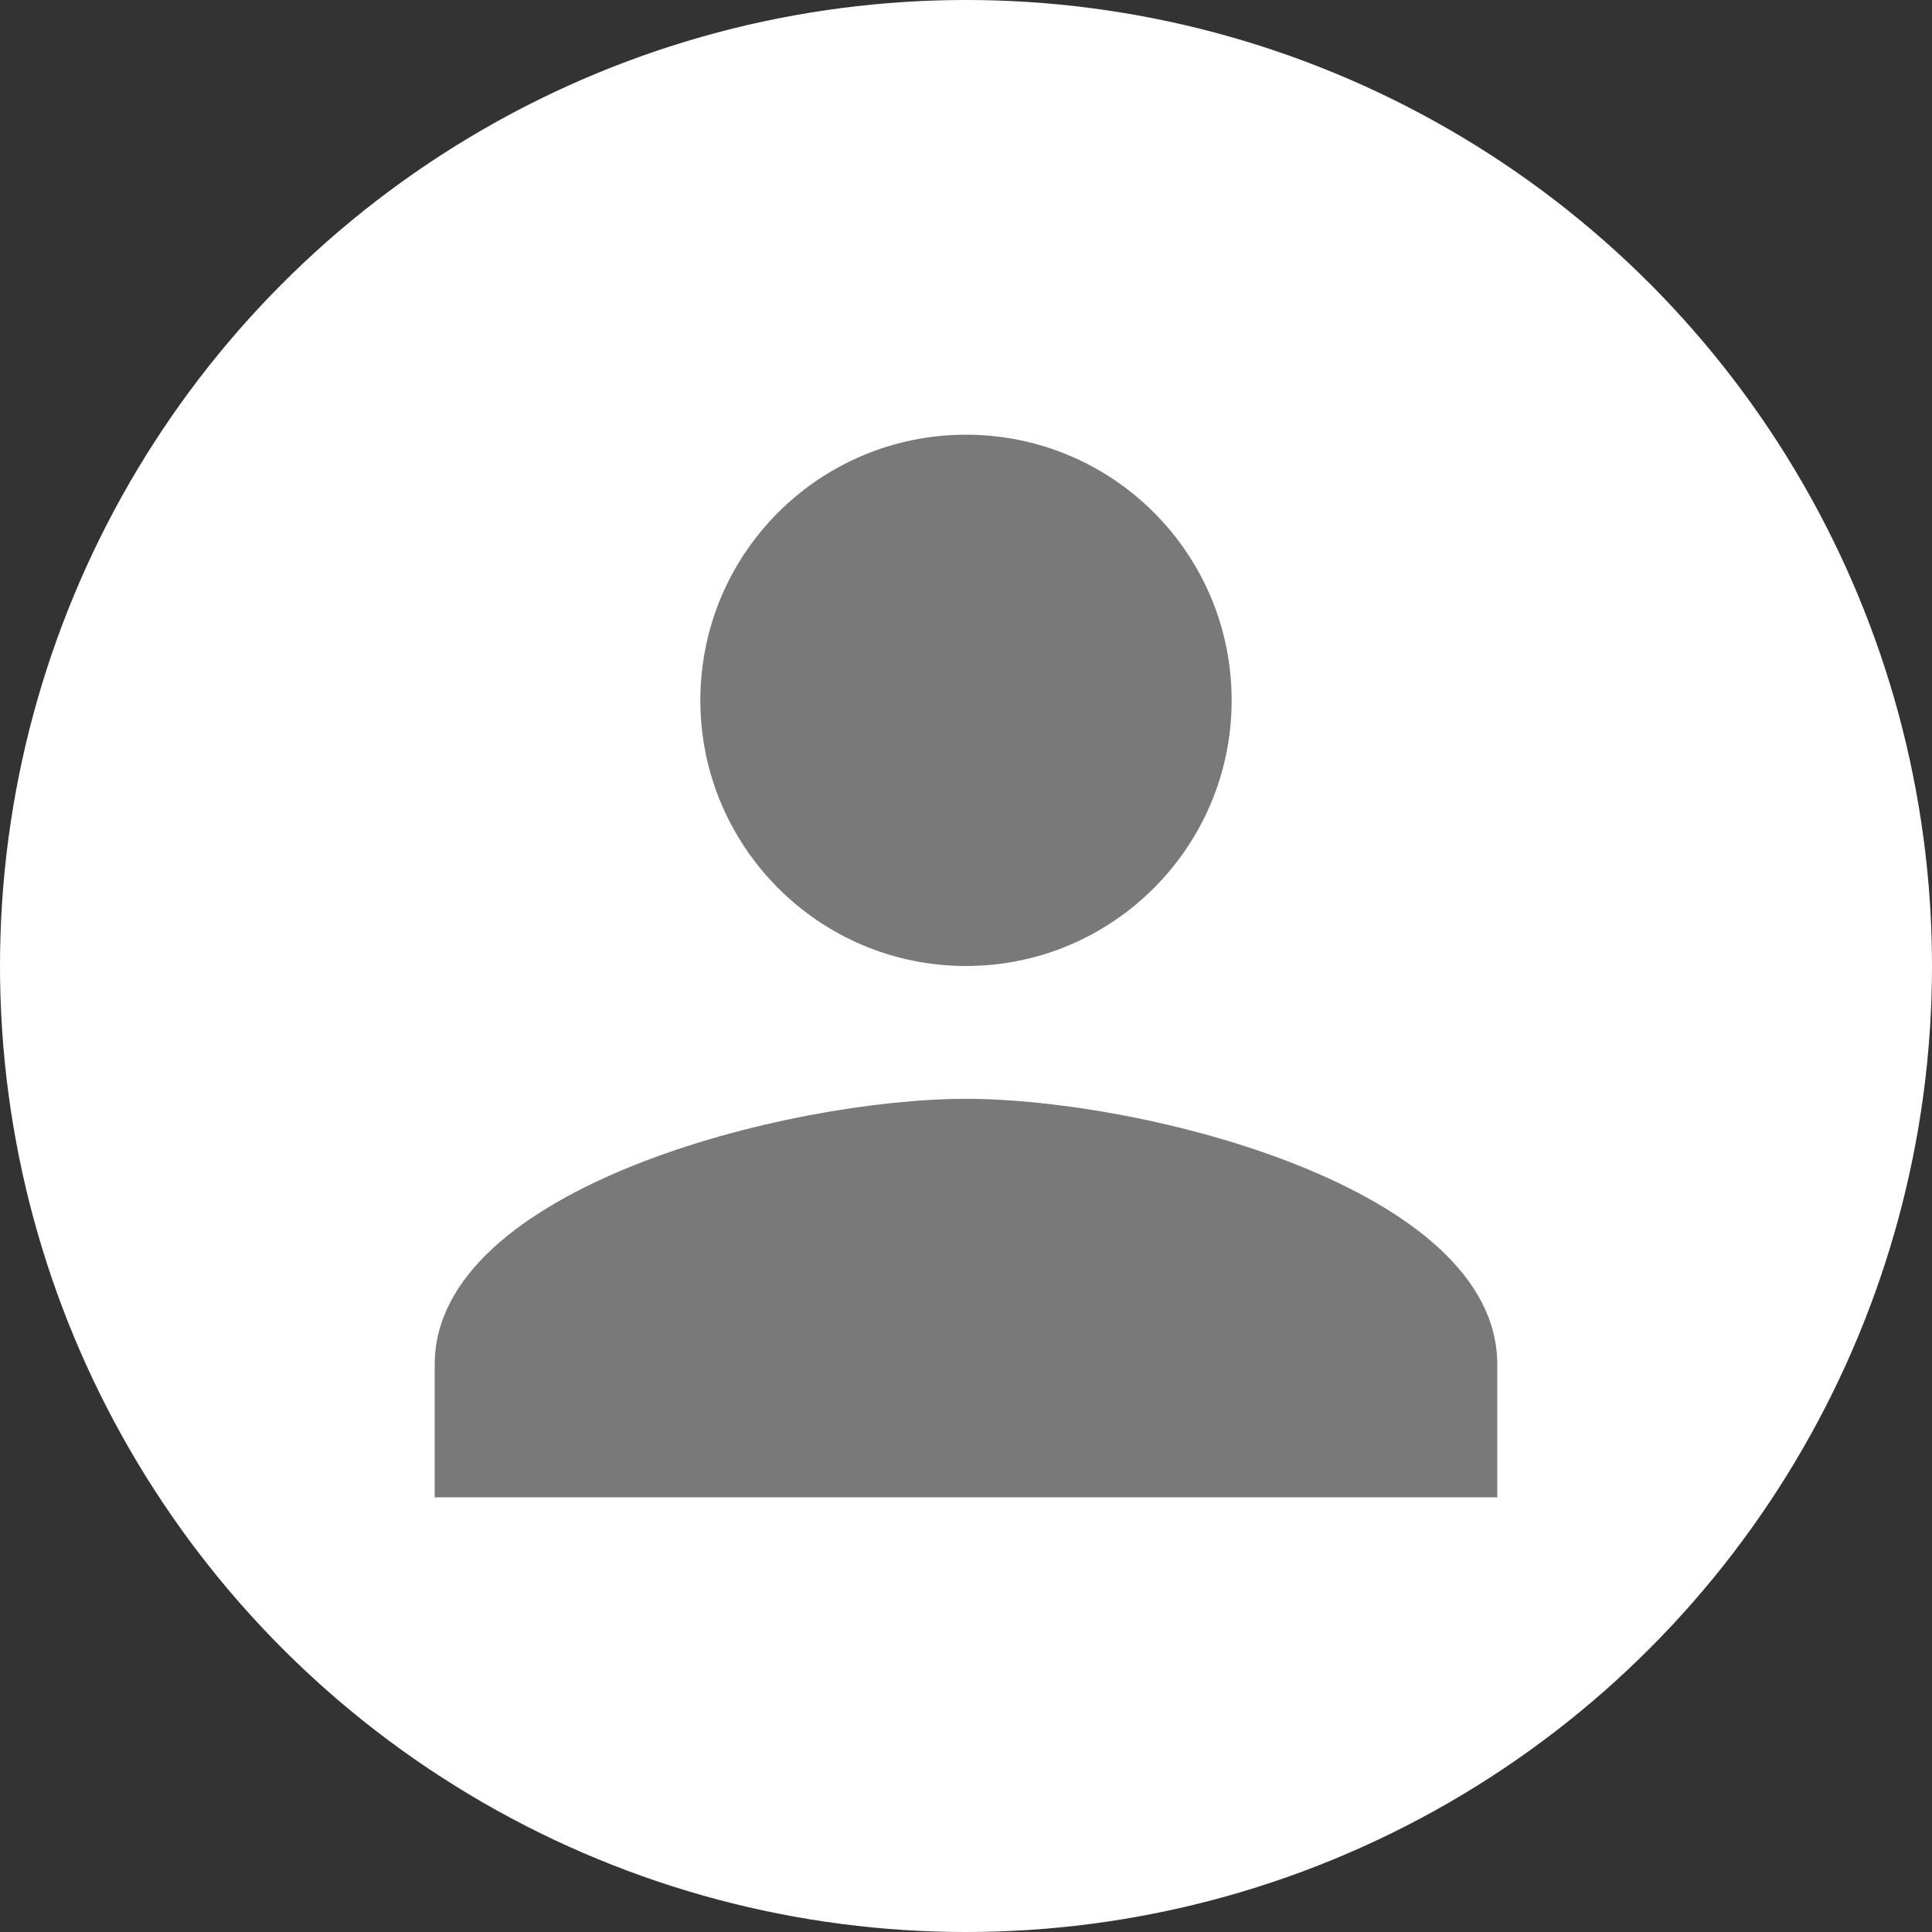
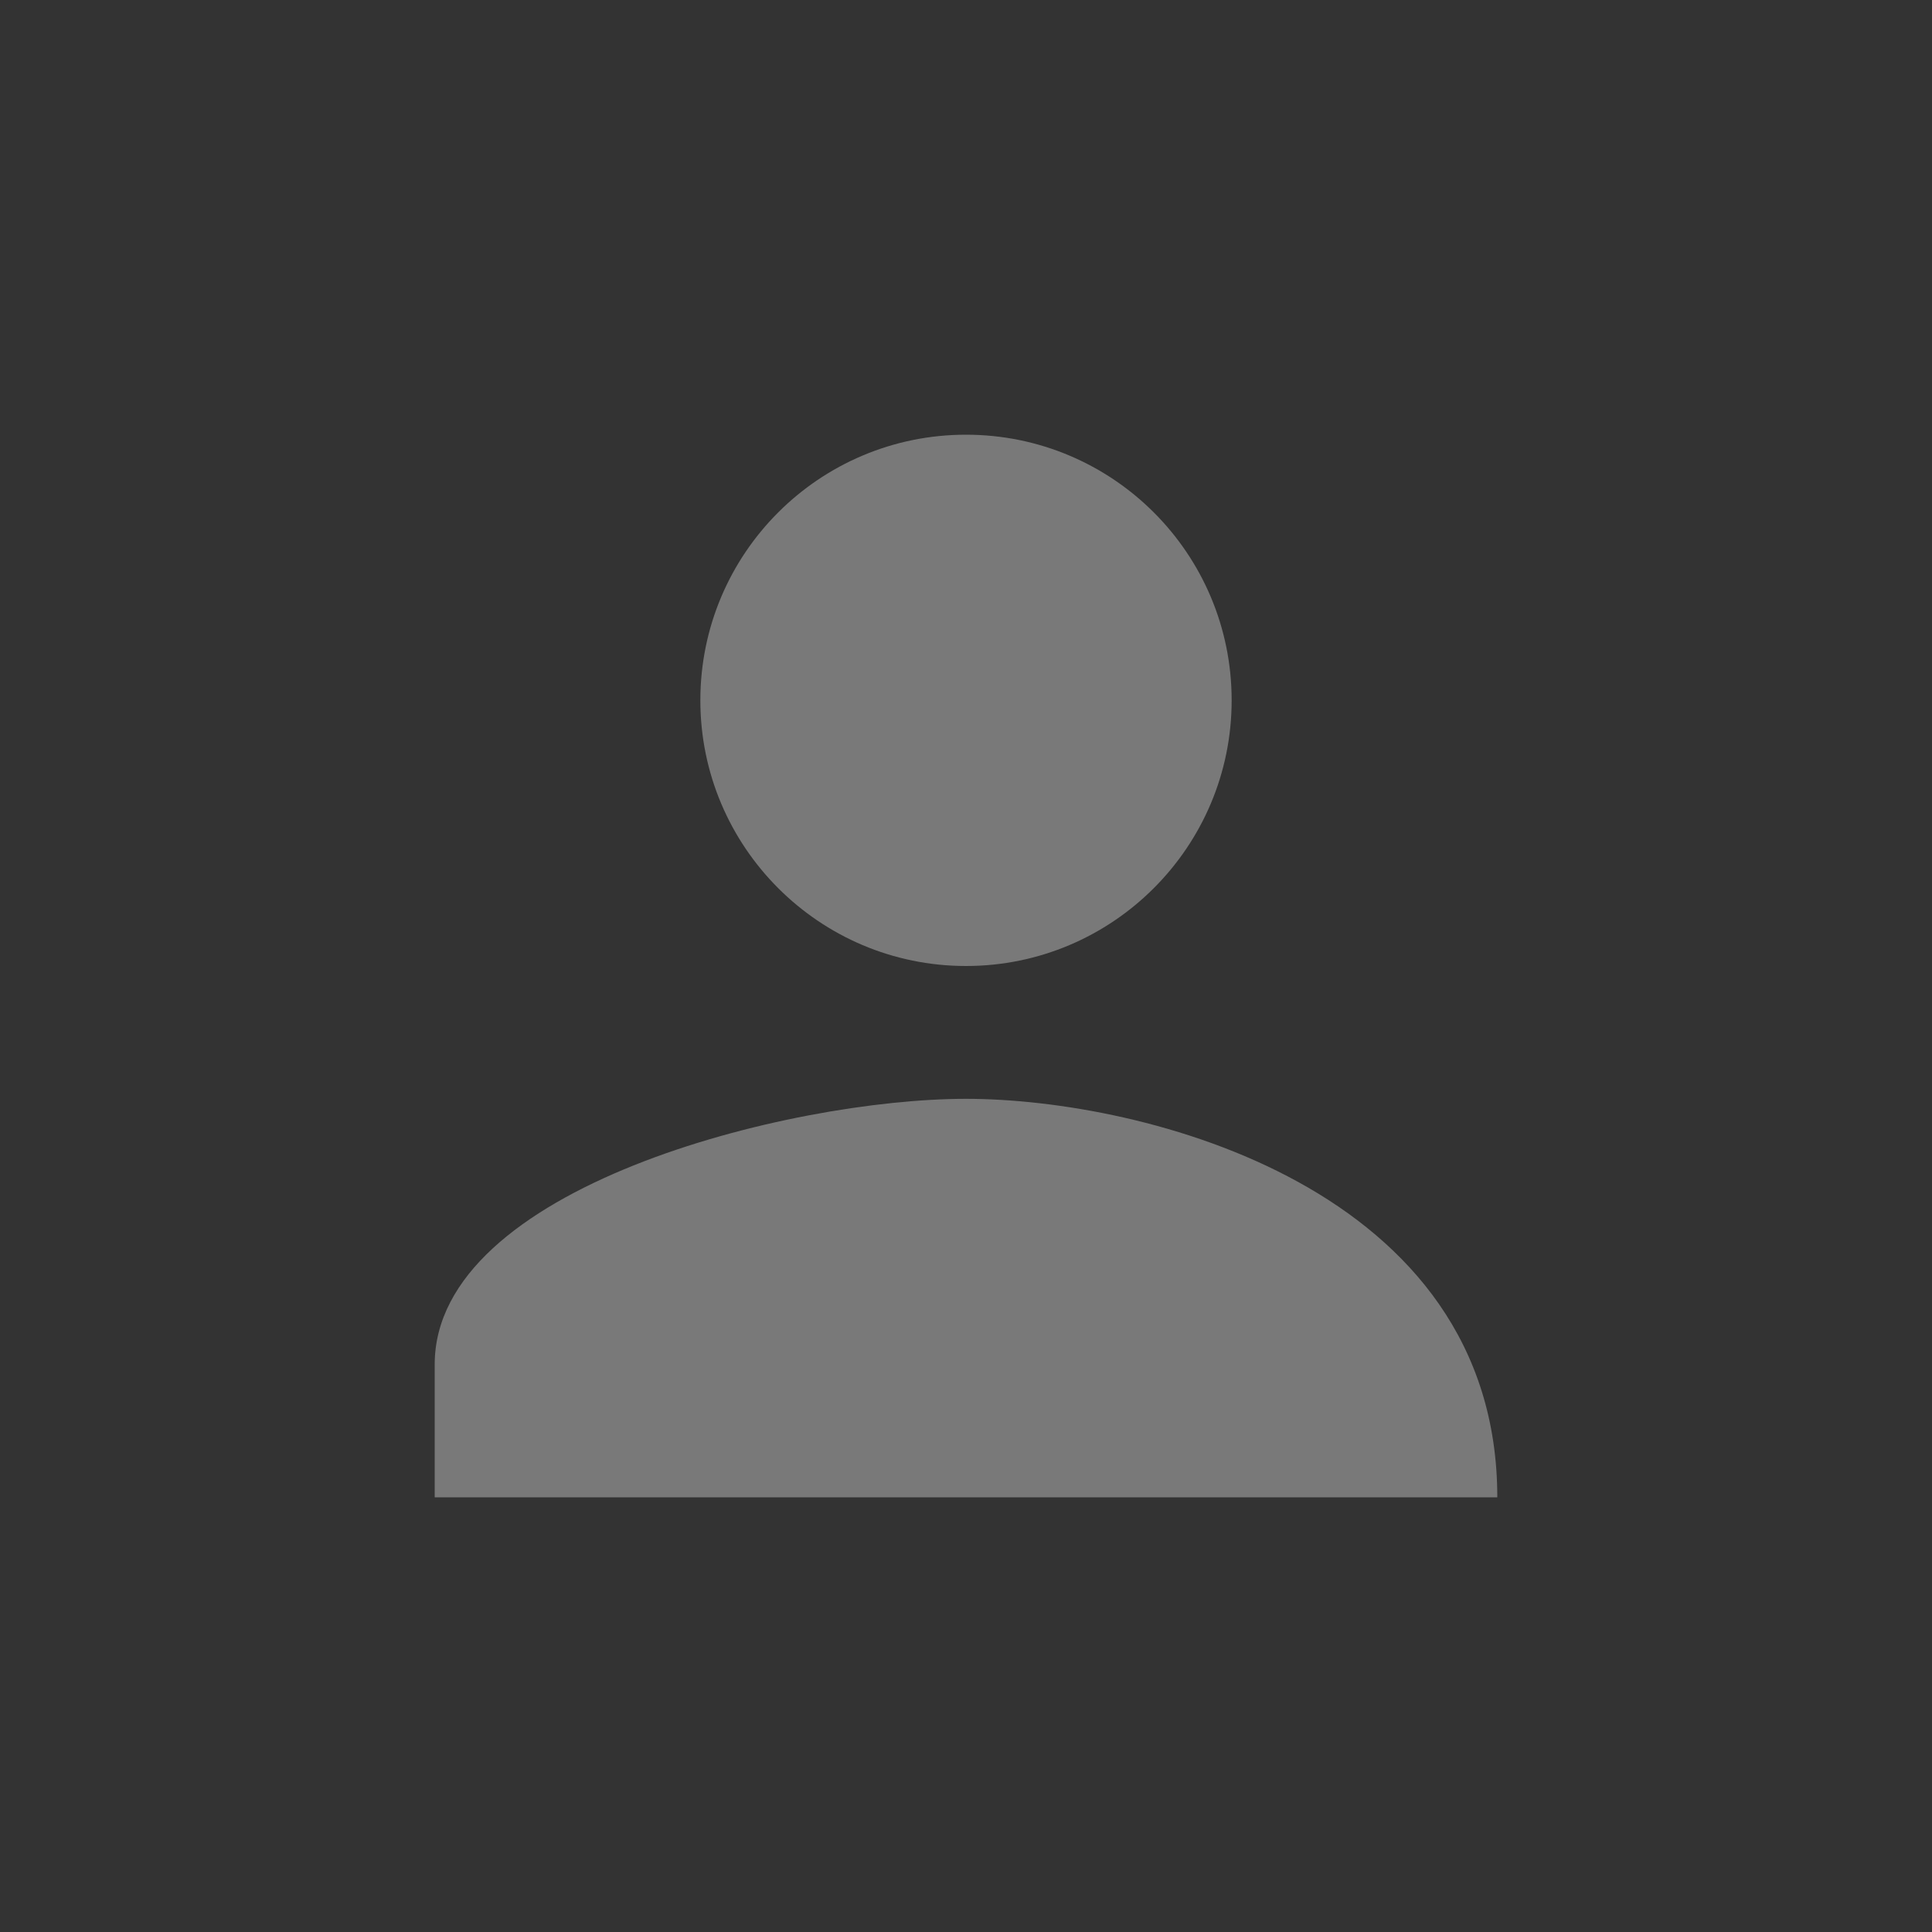
<svg xmlns="http://www.w3.org/2000/svg" width="80" height="80" viewBox="0 0 80 80" fill="none">
  <rect x="0" y="0" width="80" height="80" fill="#333333" stroke="none" />
-   <circle cx="40" cy="40" r="40" fill="white" />
-   <path d="M40 18C33.922 18 29 22.922 29 29C29 35.064 33.922 40 40 40C46.078 40 51 35.064 51 29C51 22.922 46.078 18 40 18ZM40 45.5C32.671 45.5 18 49.171 18 56.5V62H62V56.5C62 49.171 47.329 45.5 40 45.5Z" fill="#797979" />
+   <path d="M40 18C33.922 18 29 22.922 29 29C29 35.064 33.922 40 40 40C46.078 40 51 35.064 51 29C51 22.922 46.078 18 40 18ZM40 45.5C32.671 45.5 18 49.171 18 56.5V62H62C62 49.171 47.329 45.5 40 45.5Z" fill="#797979" />
</svg>